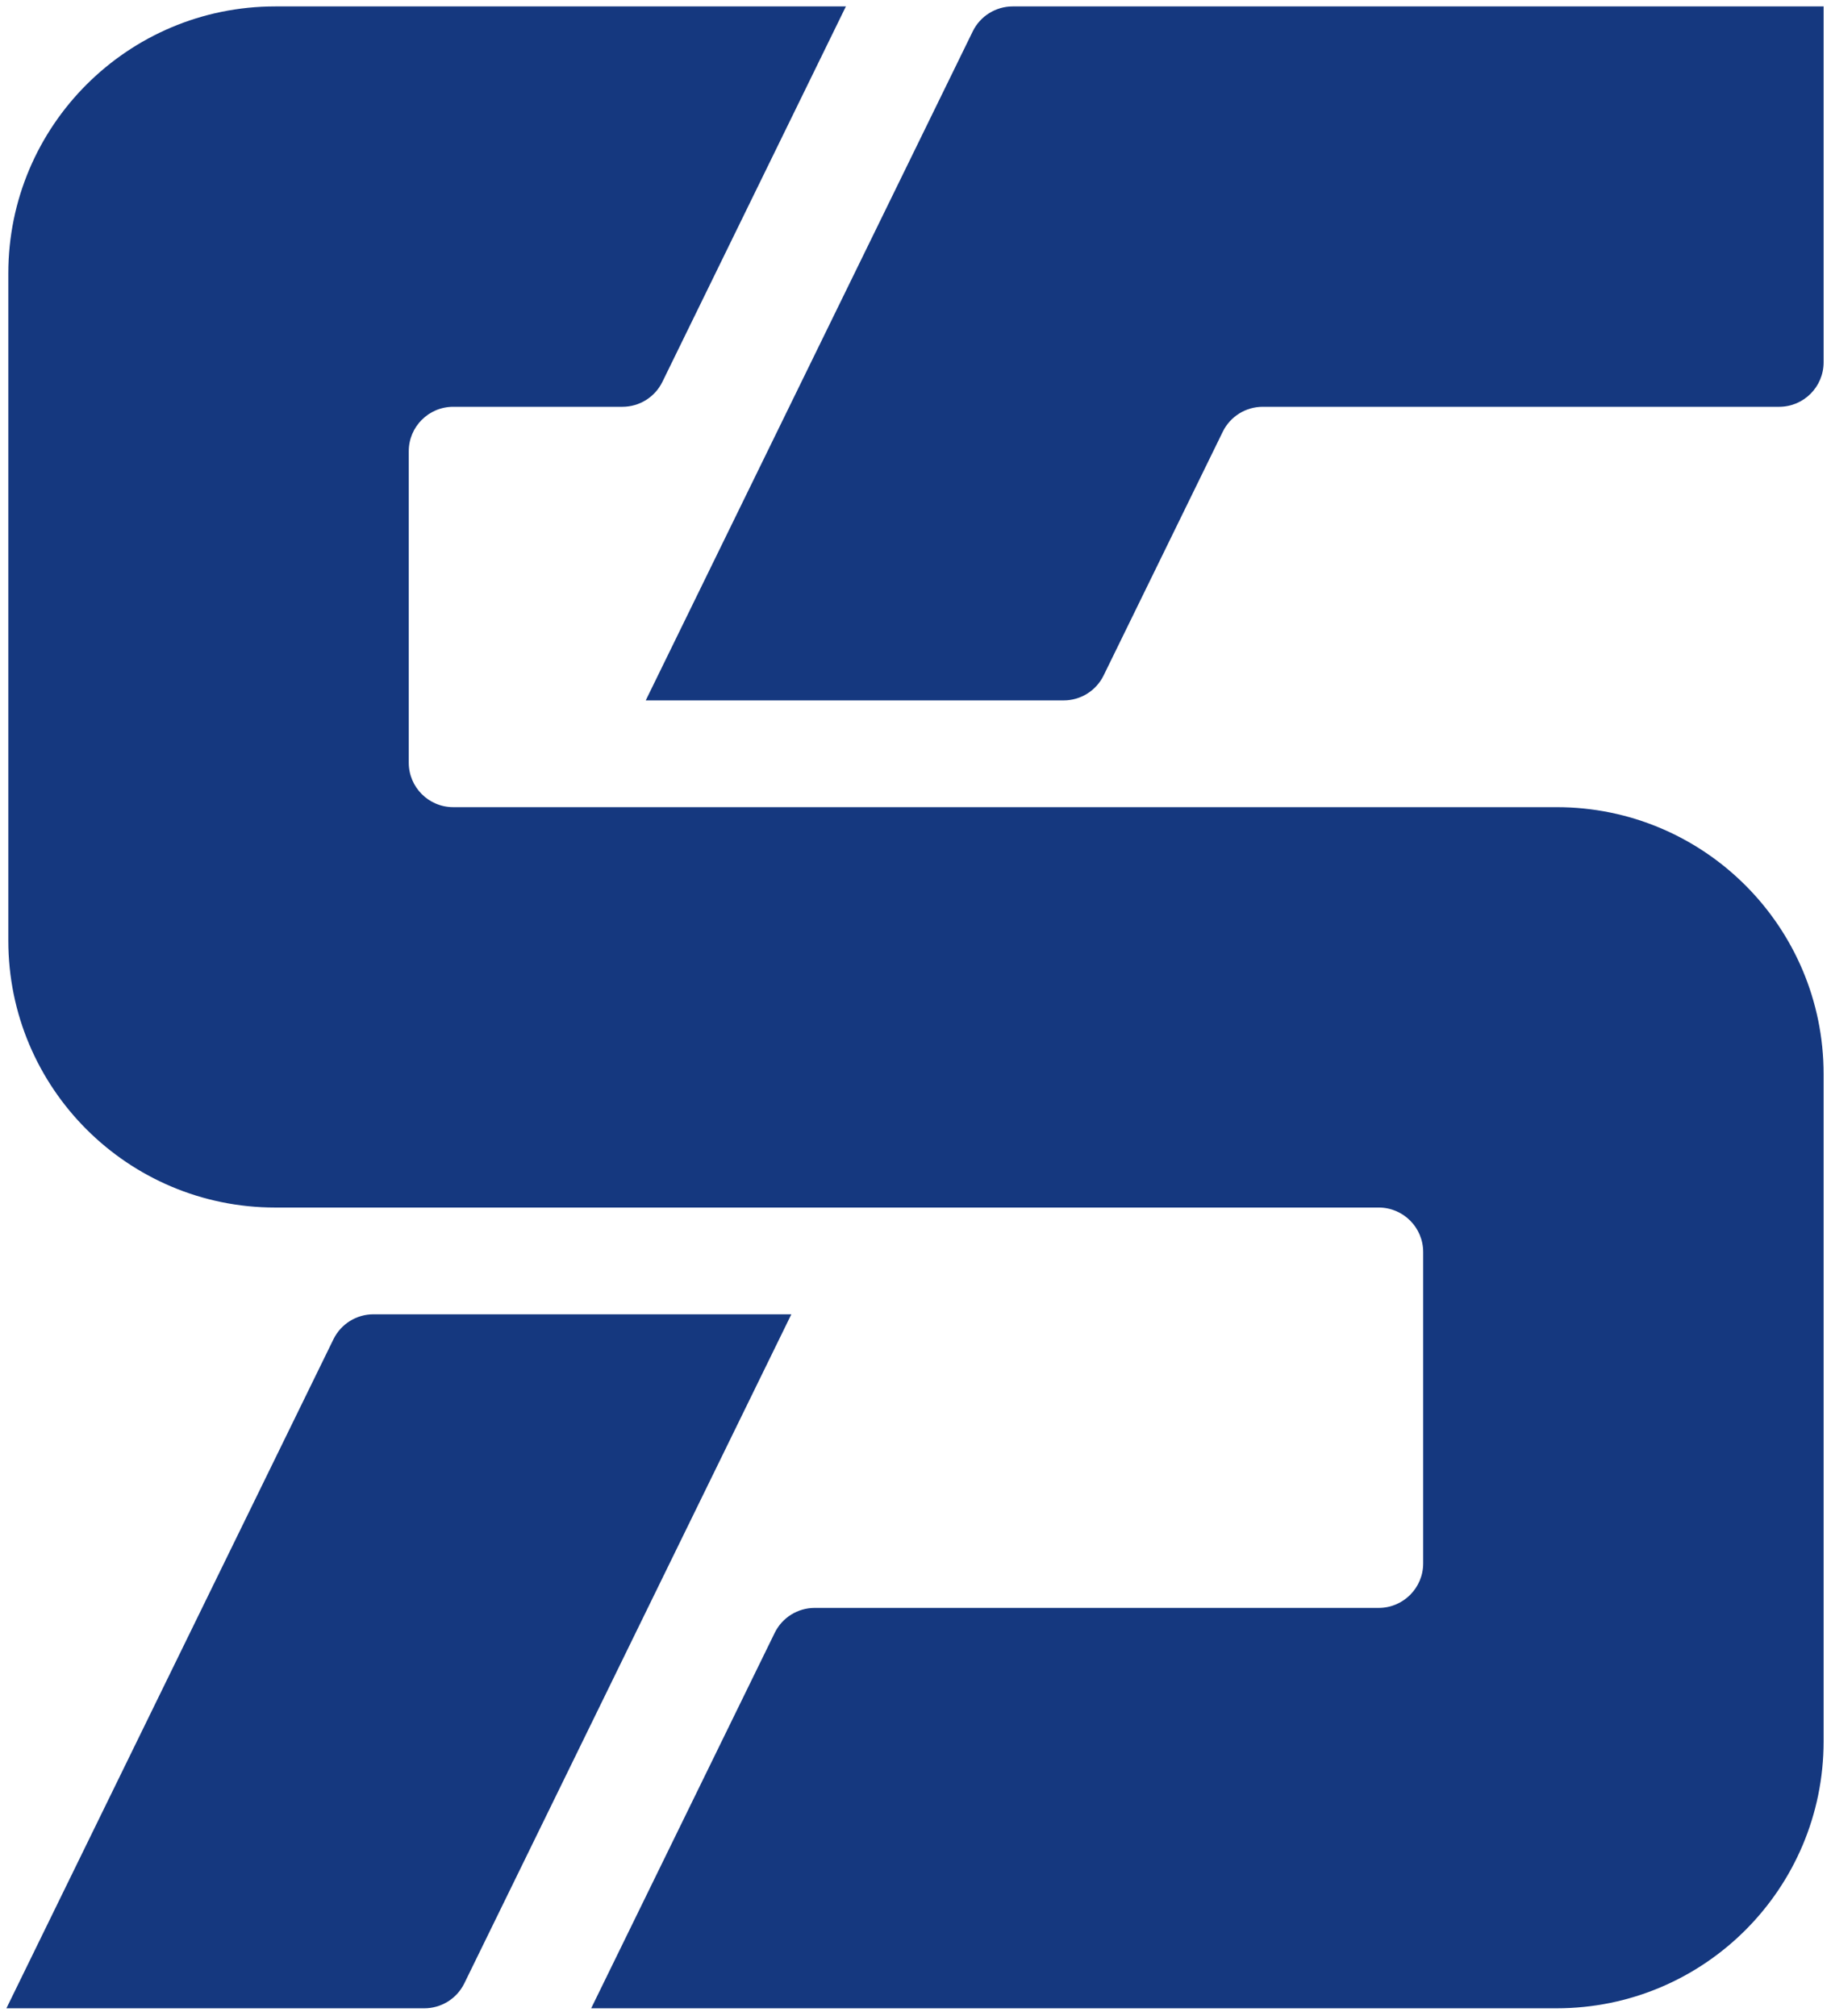
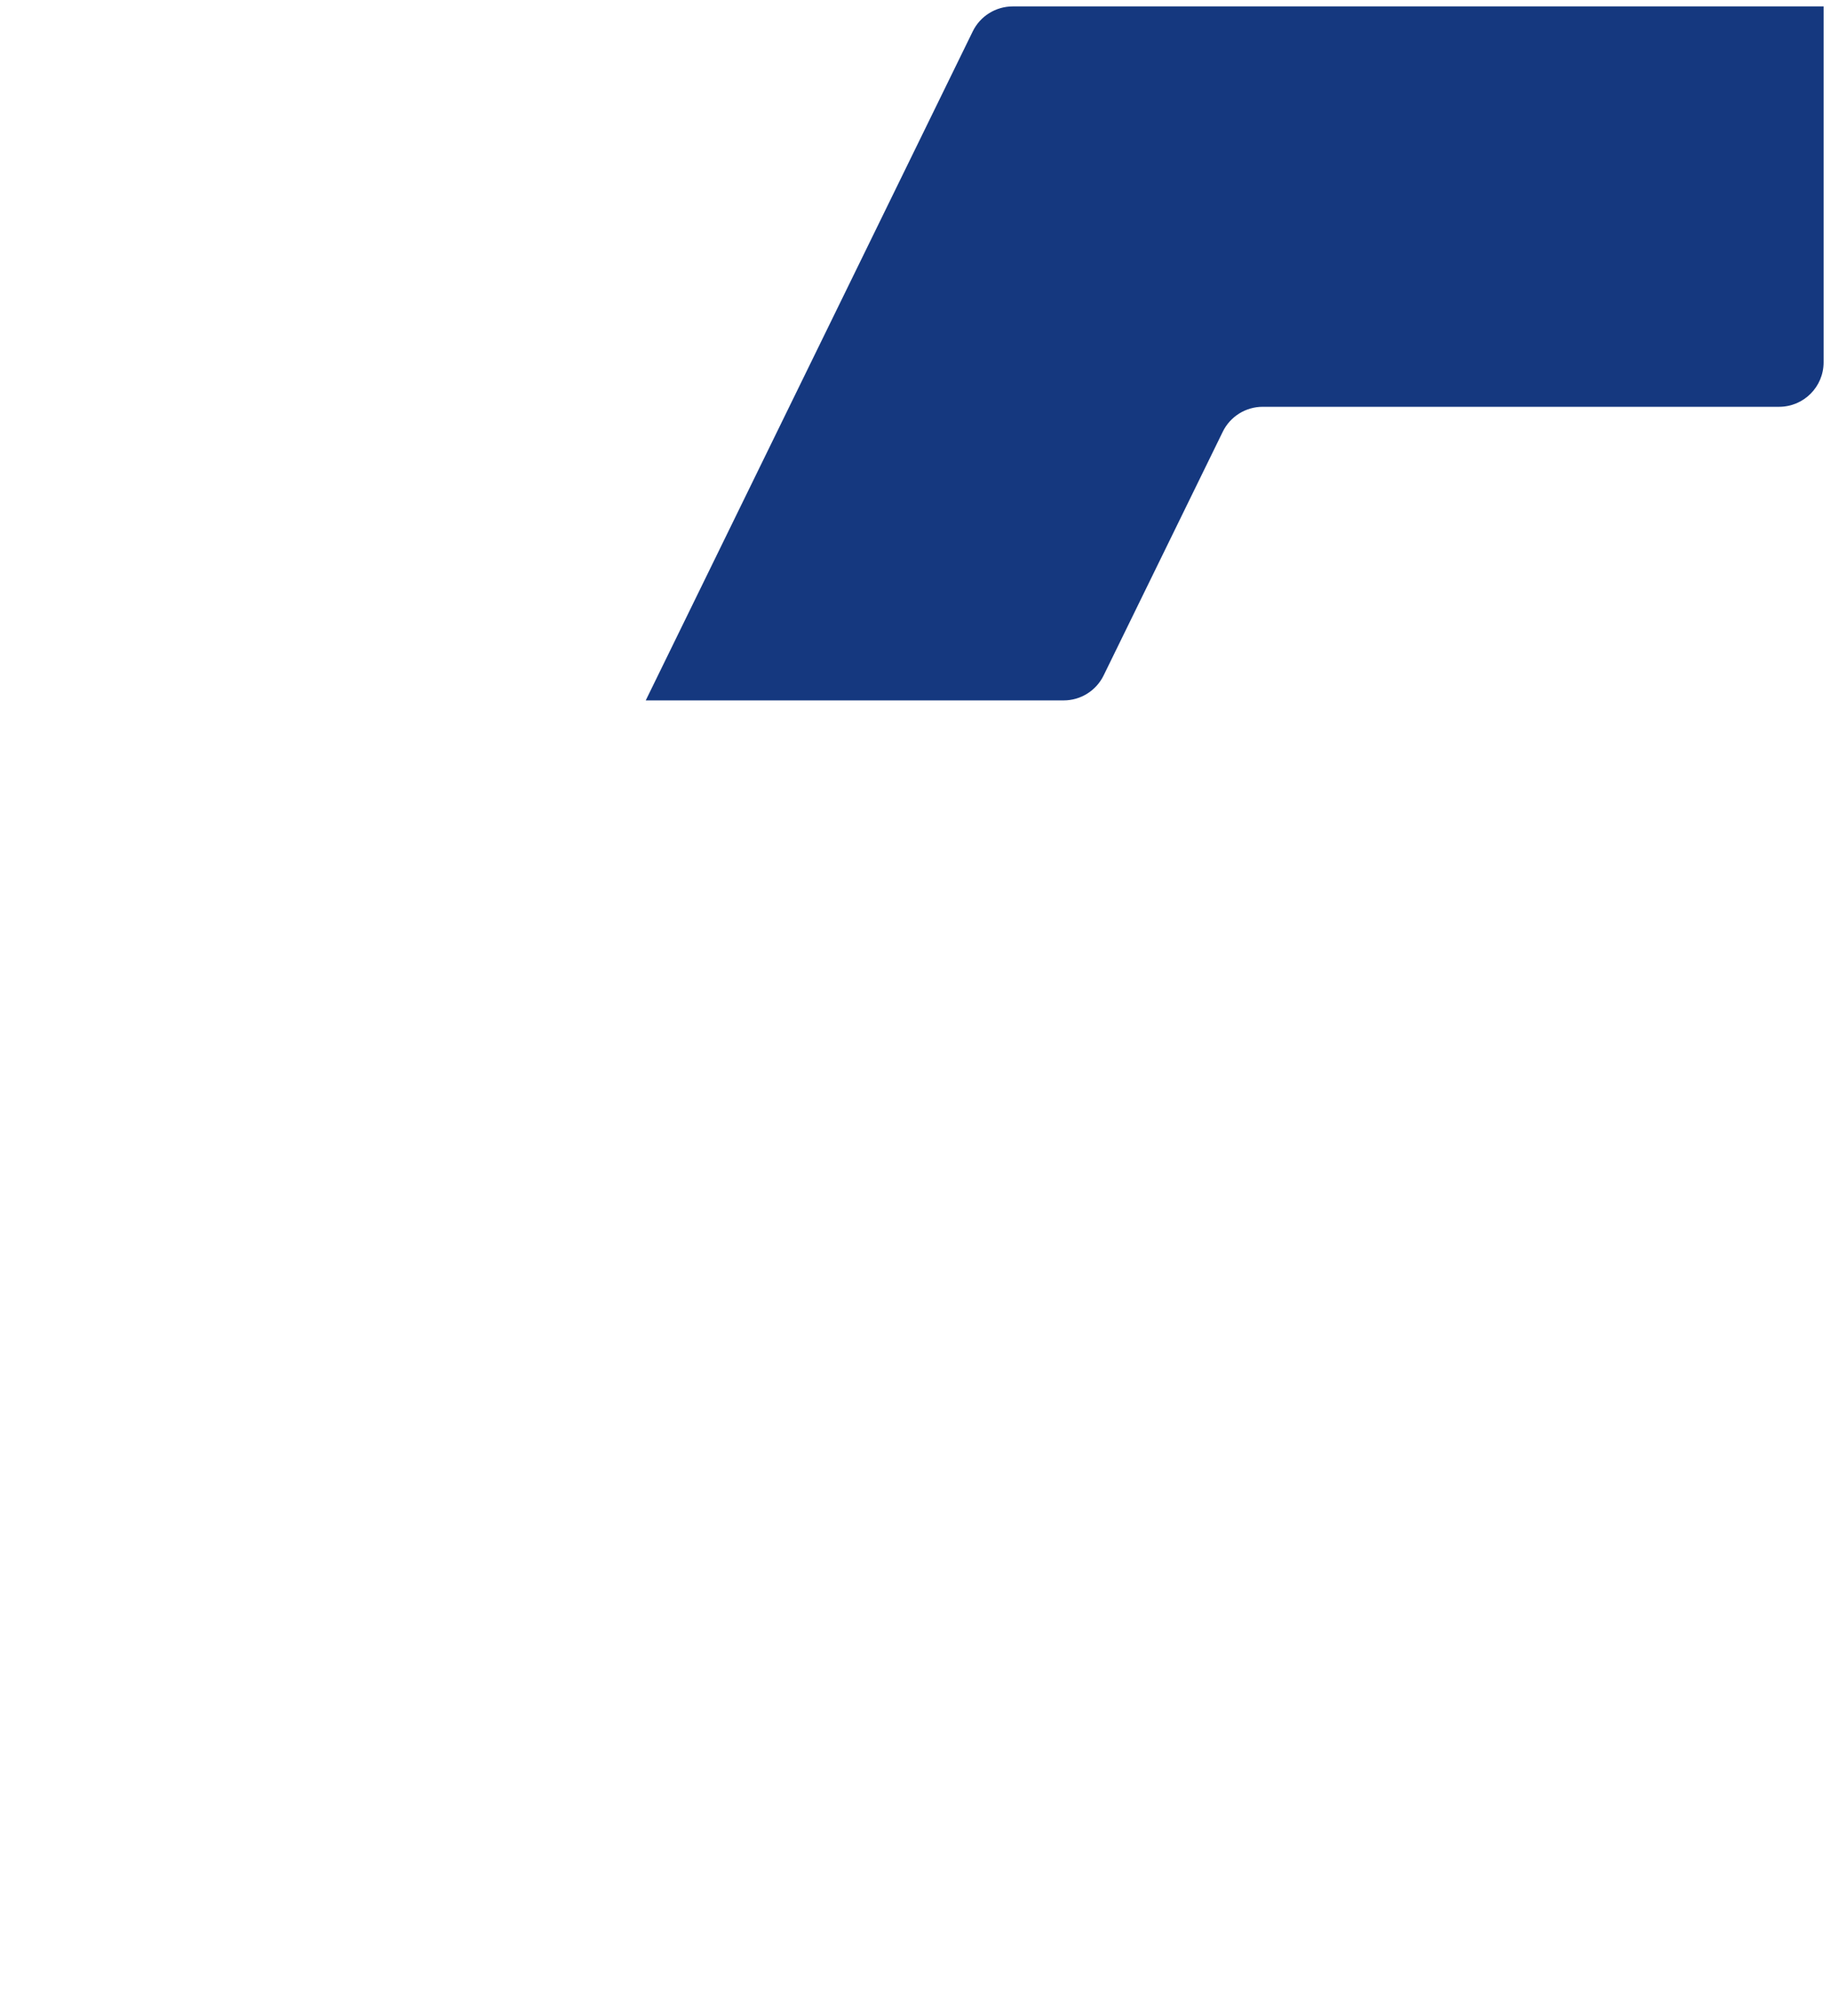
<svg xmlns="http://www.w3.org/2000/svg" width="79" height="87" viewBox="0 0 79 87" fill="none">
-   <path d="M59.484 69.385H35.149C34.416 69.385 33.747 69.803 33.425 70.462L25.507 86.662H67.163C73.524 86.662 78.681 81.505 78.681 75.144V46.349C78.681 39.988 73.524 34.831 67.163 34.831H19.555C18.495 34.831 17.636 33.971 17.636 32.911V19.474C17.636 18.413 18.495 17.554 19.555 17.554H26.855C27.588 17.554 28.258 17.136 28.58 16.477L36.497 0.277H11.877C5.515 0.277 0.359 5.434 0.359 11.795V40.59C0.359 46.951 5.515 52.108 11.877 52.108H59.484C60.544 52.108 61.404 52.967 61.404 54.028V67.465C61.404 68.525 60.544 69.385 59.484 69.385Z" fill="#15387F" />
-   <path d="M0.277 86.662L14.387 57.792C14.709 57.133 15.379 56.715 16.112 56.715H34.143L20.034 85.585C19.712 86.244 19.042 86.662 18.309 86.662H0.277Z" fill="#15387F" />
  <path d="M78.681 0.277V15.634C78.681 16.695 77.822 17.554 76.761 17.554H54.481C53.748 17.554 53.079 17.972 52.757 18.631L47.617 29.147C47.295 29.806 46.626 30.224 45.892 30.224H27.861L41.97 1.354C42.292 0.695 42.962 0.277 43.695 0.277H78.681Z" fill="#15387F" />
</svg>